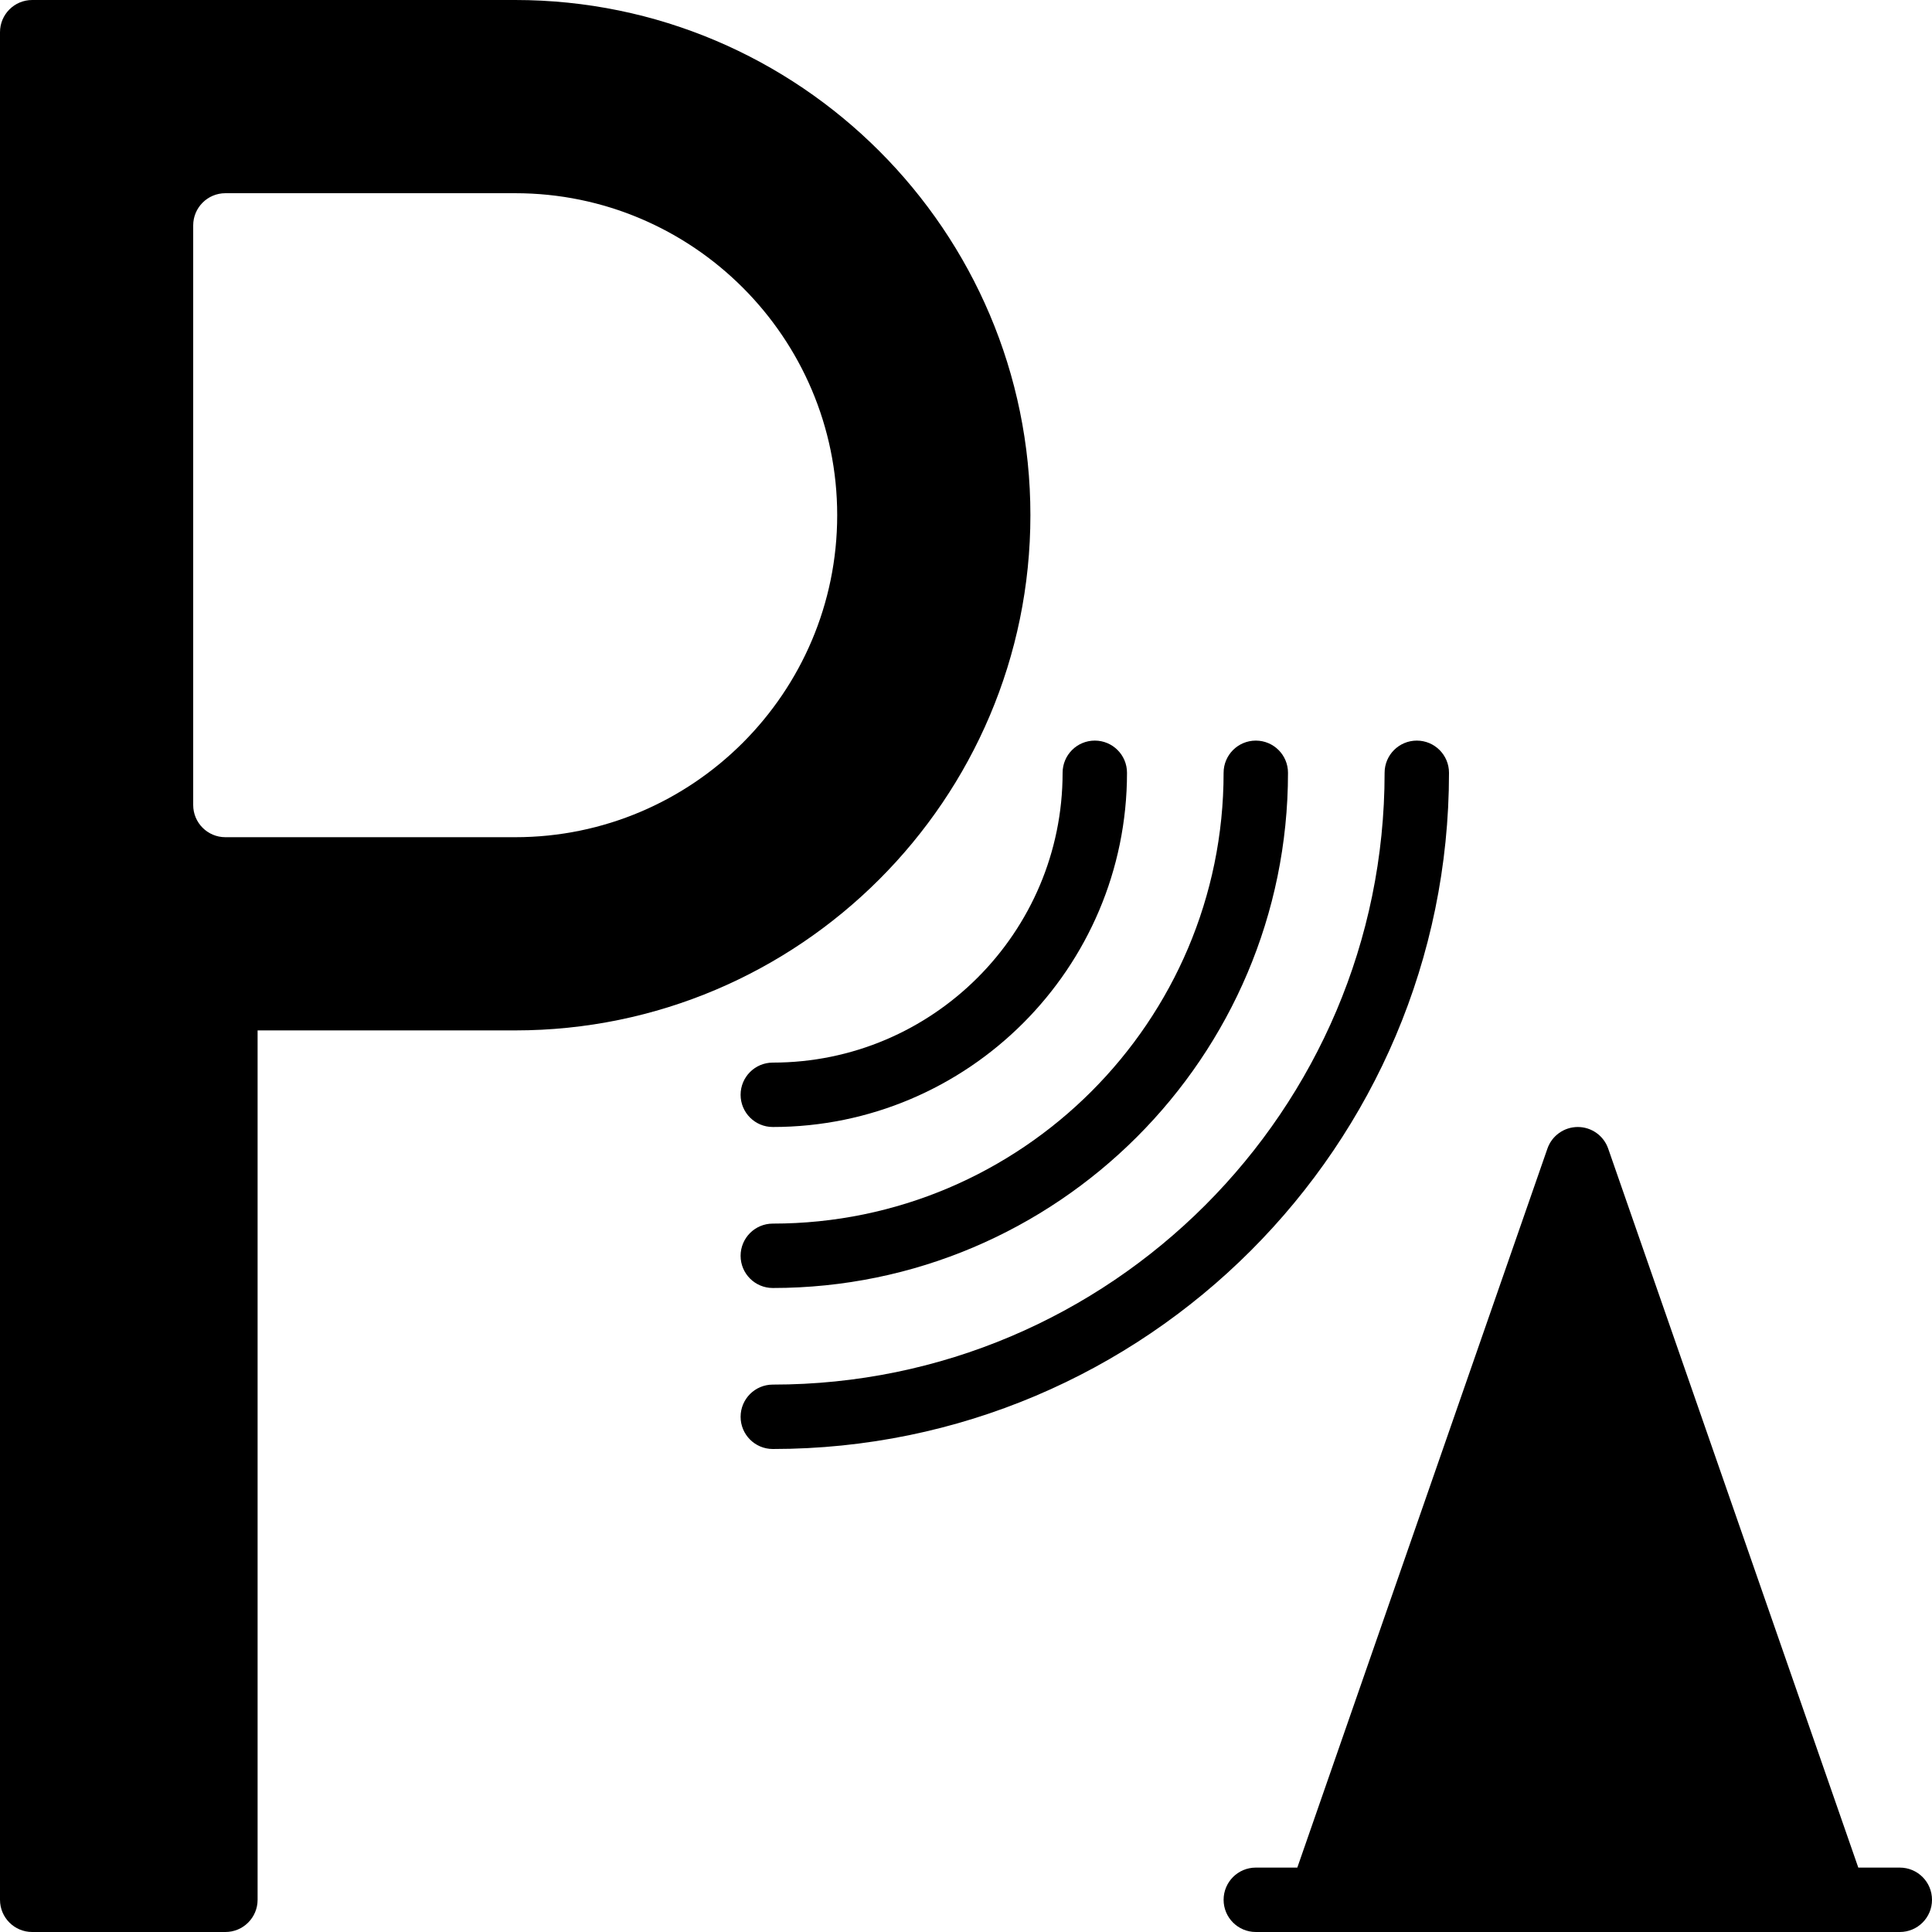
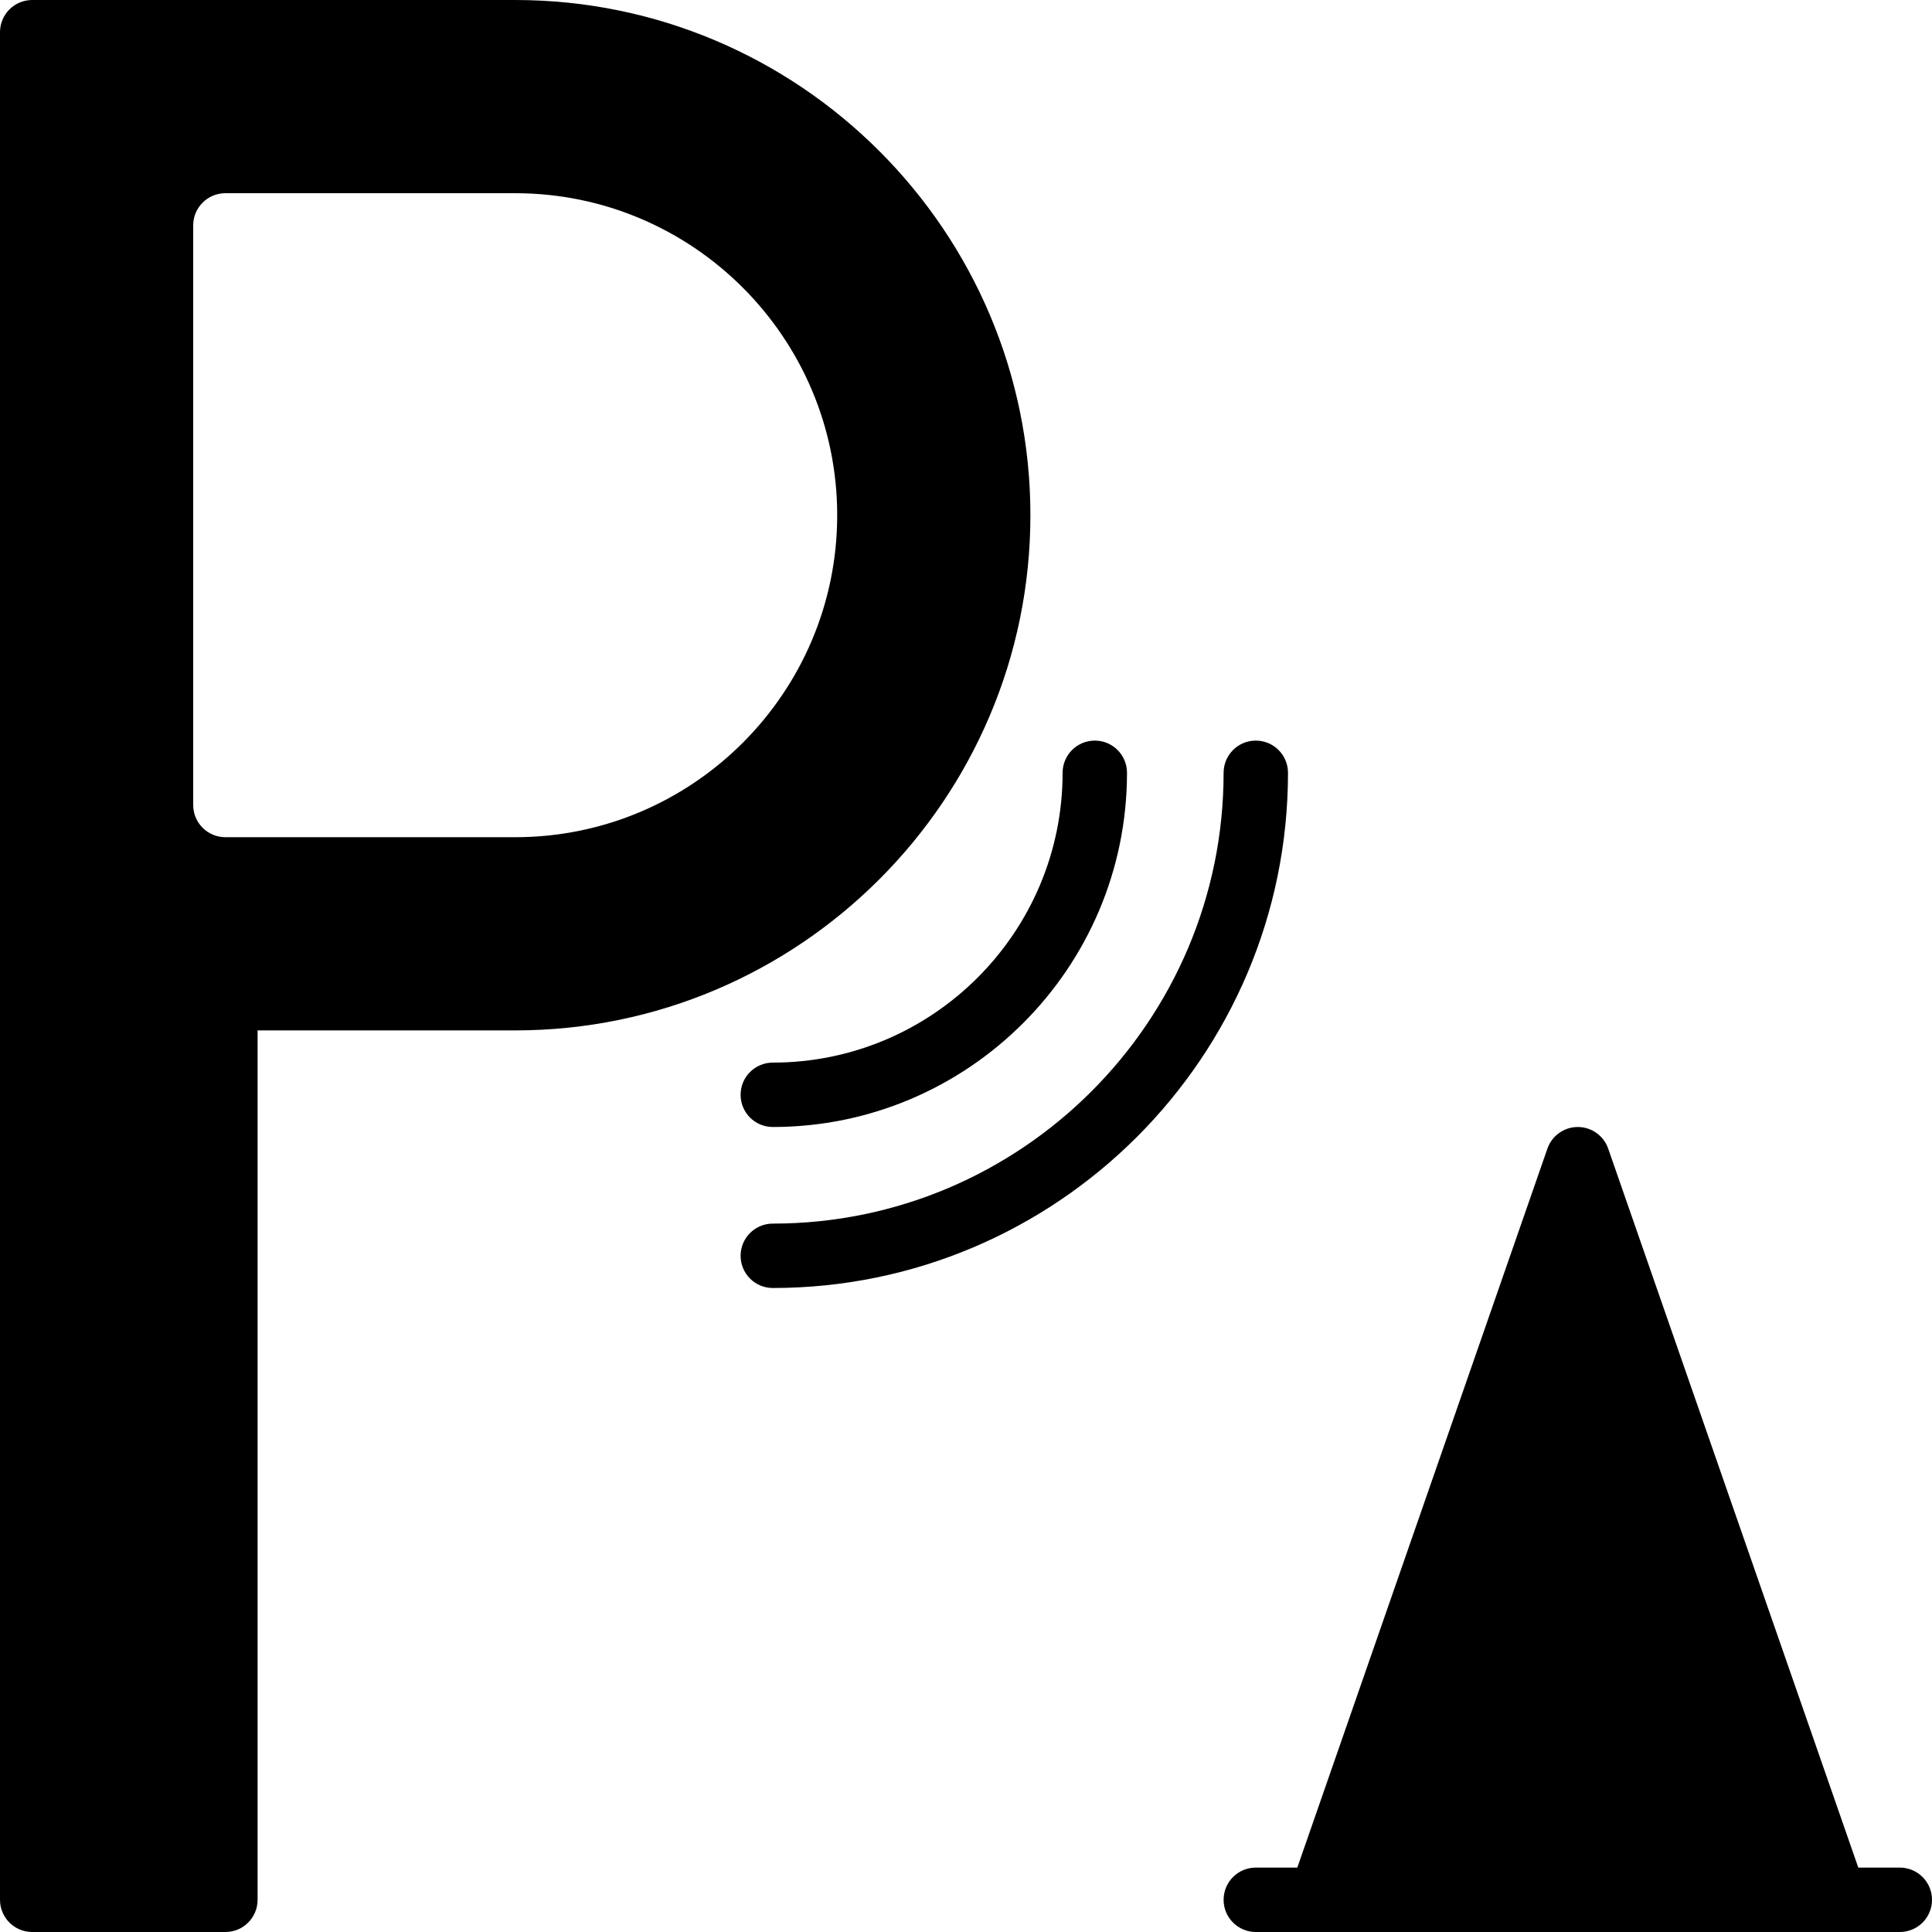
<svg xmlns="http://www.w3.org/2000/svg" fill="#000000" height="800px" width="800px" version="1.1" id="Layer_1" viewBox="0 0 512 512" xml:space="preserve">
  <g>
    <g>
      <g>
-         <path d="M384,204.8c0-4.719-3.823-8.533-8.533-8.533c-4.71,0-8.533,3.814-8.533,8.533c0,89.404-72.73,162.133-162.133,162.133     c-4.71,0-8.533,3.814-8.533,8.533S200.09,384,204.8,384C303.616,384,384,303.607,384,204.8z" />
        <path d="M204.8,324.267c-4.71,0-8.533,3.814-8.533,8.533c0,4.719,3.823,8.533,8.533,8.533     c75.281,0,136.533-61.252,136.533-136.533c0-4.719-3.823-8.533-8.533-8.533c-4.71,0-8.533,3.814-8.533,8.533     C324.267,270.677,270.677,324.267,204.8,324.267z" />
        <path d="M204.8,281.6c-4.71,0-8.533,3.814-8.533,8.533s3.823,8.533,8.533,8.533c51.755,0,93.867-42.112,93.867-93.867     c0-4.719-3.823-8.533-8.533-8.533s-8.533,3.814-8.533,8.533C281.6,247.151,247.142,281.6,204.8,281.6z" />
        <path d="M503.467,494.933h-10.999l-66.278-190.532c-1.186-3.43-4.42-5.734-8.055-5.734s-6.869,2.304-8.055,5.734l-66.278,190.532     h-11c-4.71,0-8.533,3.814-8.533,8.533c0,4.719,3.823,8.533,8.533,8.533h17.067H486.4h17.067c4.719,0,8.533-3.814,8.533-8.533     C512,498.748,508.186,494.933,503.467,494.933z" />
        <path d="M273.067,136.533C273.067,61.252,211.814,0,136.533,0h-128C3.823,0,0,3.814,0,8.533v494.933     C0,508.186,3.823,512,8.533,512h51.2c4.71,0,8.533-3.814,8.533-8.533v-230.4h68.267     C211.814,273.067,273.067,211.814,273.067,136.533z M136.533,221.867h-76.8c-4.71,0-8.533-3.814-8.533-8.533v-153.6     c0-4.719,3.823-8.533,8.533-8.533h76.8c47.053,0,85.333,38.281,85.333,85.333S183.586,221.867,136.533,221.867z" />
      </g>
    </g>
  </g>
</svg>